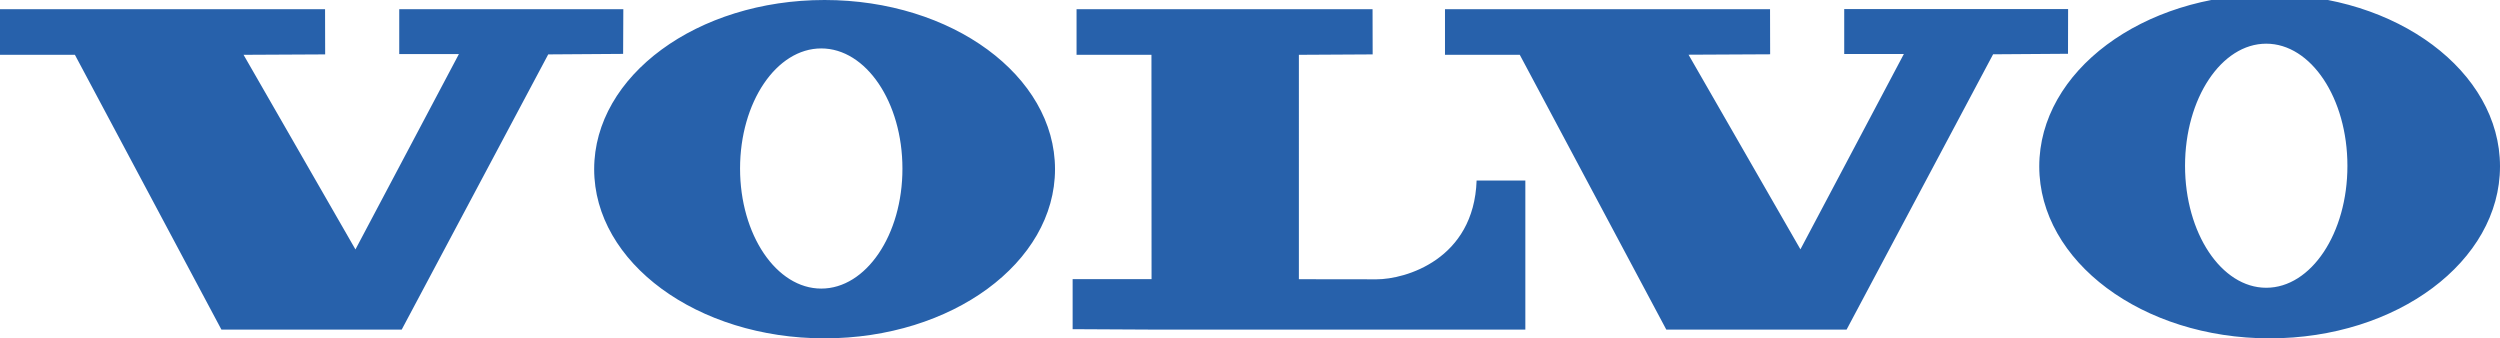
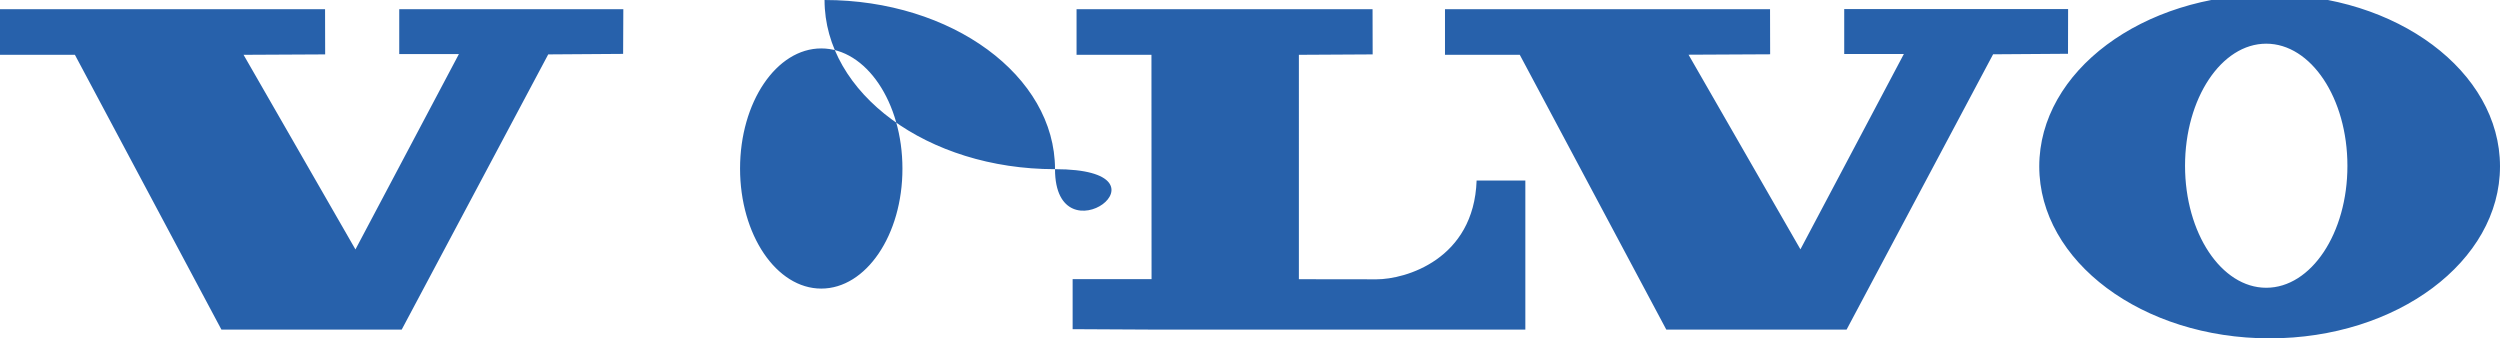
<svg xmlns="http://www.w3.org/2000/svg" xml:space="preserve" style="enable-background:new 0 0 2426.5 328.4;" viewBox="0 0 2426.5 328.4" y="0px" x="0px" id="Слой_1" version="1.1">
  <style type="text/css">
	.st0{fill-rule:evenodd;clip-rule:evenodd;fill:#2761AB;}
</style>
  <g>
-     <path d="M0,8.9v44.3h72.7l142.2,266.7h175L532.1,52.8l72.7-0.5l0.2-43.4H387.5v43.6h57.9L345,242.1L236.4,53.2   l79.2-0.4l-0.1-43.9H0z M1402.5,8.9v44.3h72.6l142.2,266.7h175l142.2-267.2l72.7-0.5l0.1-43.4H1790v43.6h57.9l-100.4,189.6   L1638.9,53.1l79.2-0.4L1718,8.9H1402.5L1402.5,8.9z M1044.9,8.9v44.3h72.7l0.1,217.7h-76.6v48.6l76.6,0.4h362.8V175.2h-47.3   c-2.6,76.7-69.1,95.9-97.1,95.9c-25.7,0-75.4-0.1-75.4-0.1V53.2l71.6-0.4l-0.1-43.9H1044.9z M800.3,0   C676.8,0,576.7,73.5,576.7,164.2c0,90.7,100.1,164.2,223.6,164.2S1024,254.9,1024,164.2C1024,73.5,923.8,0,800.3,0z M797.1,280.1   c-43.5,0-78.8-52.2-78.8-116.5c0-64.4,35.3-116.6,78.8-116.6c43.5,0,78.8,52.2,78.8,116.6C876,228,840.6,280.1,797.1,280.1z    M2202.9-5.4c-123.5,0-223.6,74.7-223.6,166.9c0,92.2,100.1,166.9,223.6,166.9c123.5,0,223.6-74.7,223.6-166.9   C2426.5,69.3,2326.3-5.4,2202.9-5.4z M2199.6,279.3c-43.5,0-78.8-53-78.8-118.4s35.3-118.5,78.8-118.5c43.5,0,78.8,53,78.8,118.5   C2278.5,226.3,2243.2,279.3,2199.6,279.3z" class="st0" />
+     <path d="M0,8.9v44.3h72.7l142.2,266.7h175L532.1,52.8l72.7-0.5l0.2-43.4H387.5v43.6h57.9L345,242.1L236.4,53.2   l79.2-0.4l-0.1-43.9H0z M1402.5,8.9v44.3h72.6l142.2,266.7h175l142.2-267.2l72.7-0.5l0.1-43.4H1790v43.6h57.9l-100.4,189.6   L1638.9,53.1l79.2-0.4L1718,8.9H1402.5L1402.5,8.9z M1044.9,8.9v44.3h72.7l0.1,217.7h-76.6v48.6l76.6,0.4h362.8V175.2h-47.3   c-2.6,76.7-69.1,95.9-97.1,95.9c-25.7,0-75.4-0.1-75.4-0.1V53.2l71.6-0.4l-0.1-43.9H1044.9z M800.3,0   c0,90.7,100.1,164.2,223.6,164.2S1024,254.9,1024,164.2C1024,73.5,923.8,0,800.3,0z M797.1,280.1   c-43.5,0-78.8-52.2-78.8-116.5c0-64.4,35.3-116.6,78.8-116.6c43.5,0,78.8,52.2,78.8,116.6C876,228,840.6,280.1,797.1,280.1z    M2202.9-5.4c-123.5,0-223.6,74.7-223.6,166.9c0,92.2,100.1,166.9,223.6,166.9c123.5,0,223.6-74.7,223.6-166.9   C2426.5,69.3,2326.3-5.4,2202.9-5.4z M2199.6,279.3c-43.5,0-78.8-53-78.8-118.4s35.3-118.5,78.8-118.5c43.5,0,78.8,53,78.8,118.5   C2278.5,226.3,2243.2,279.3,2199.6,279.3z" class="st0" />
  </g>
</svg>